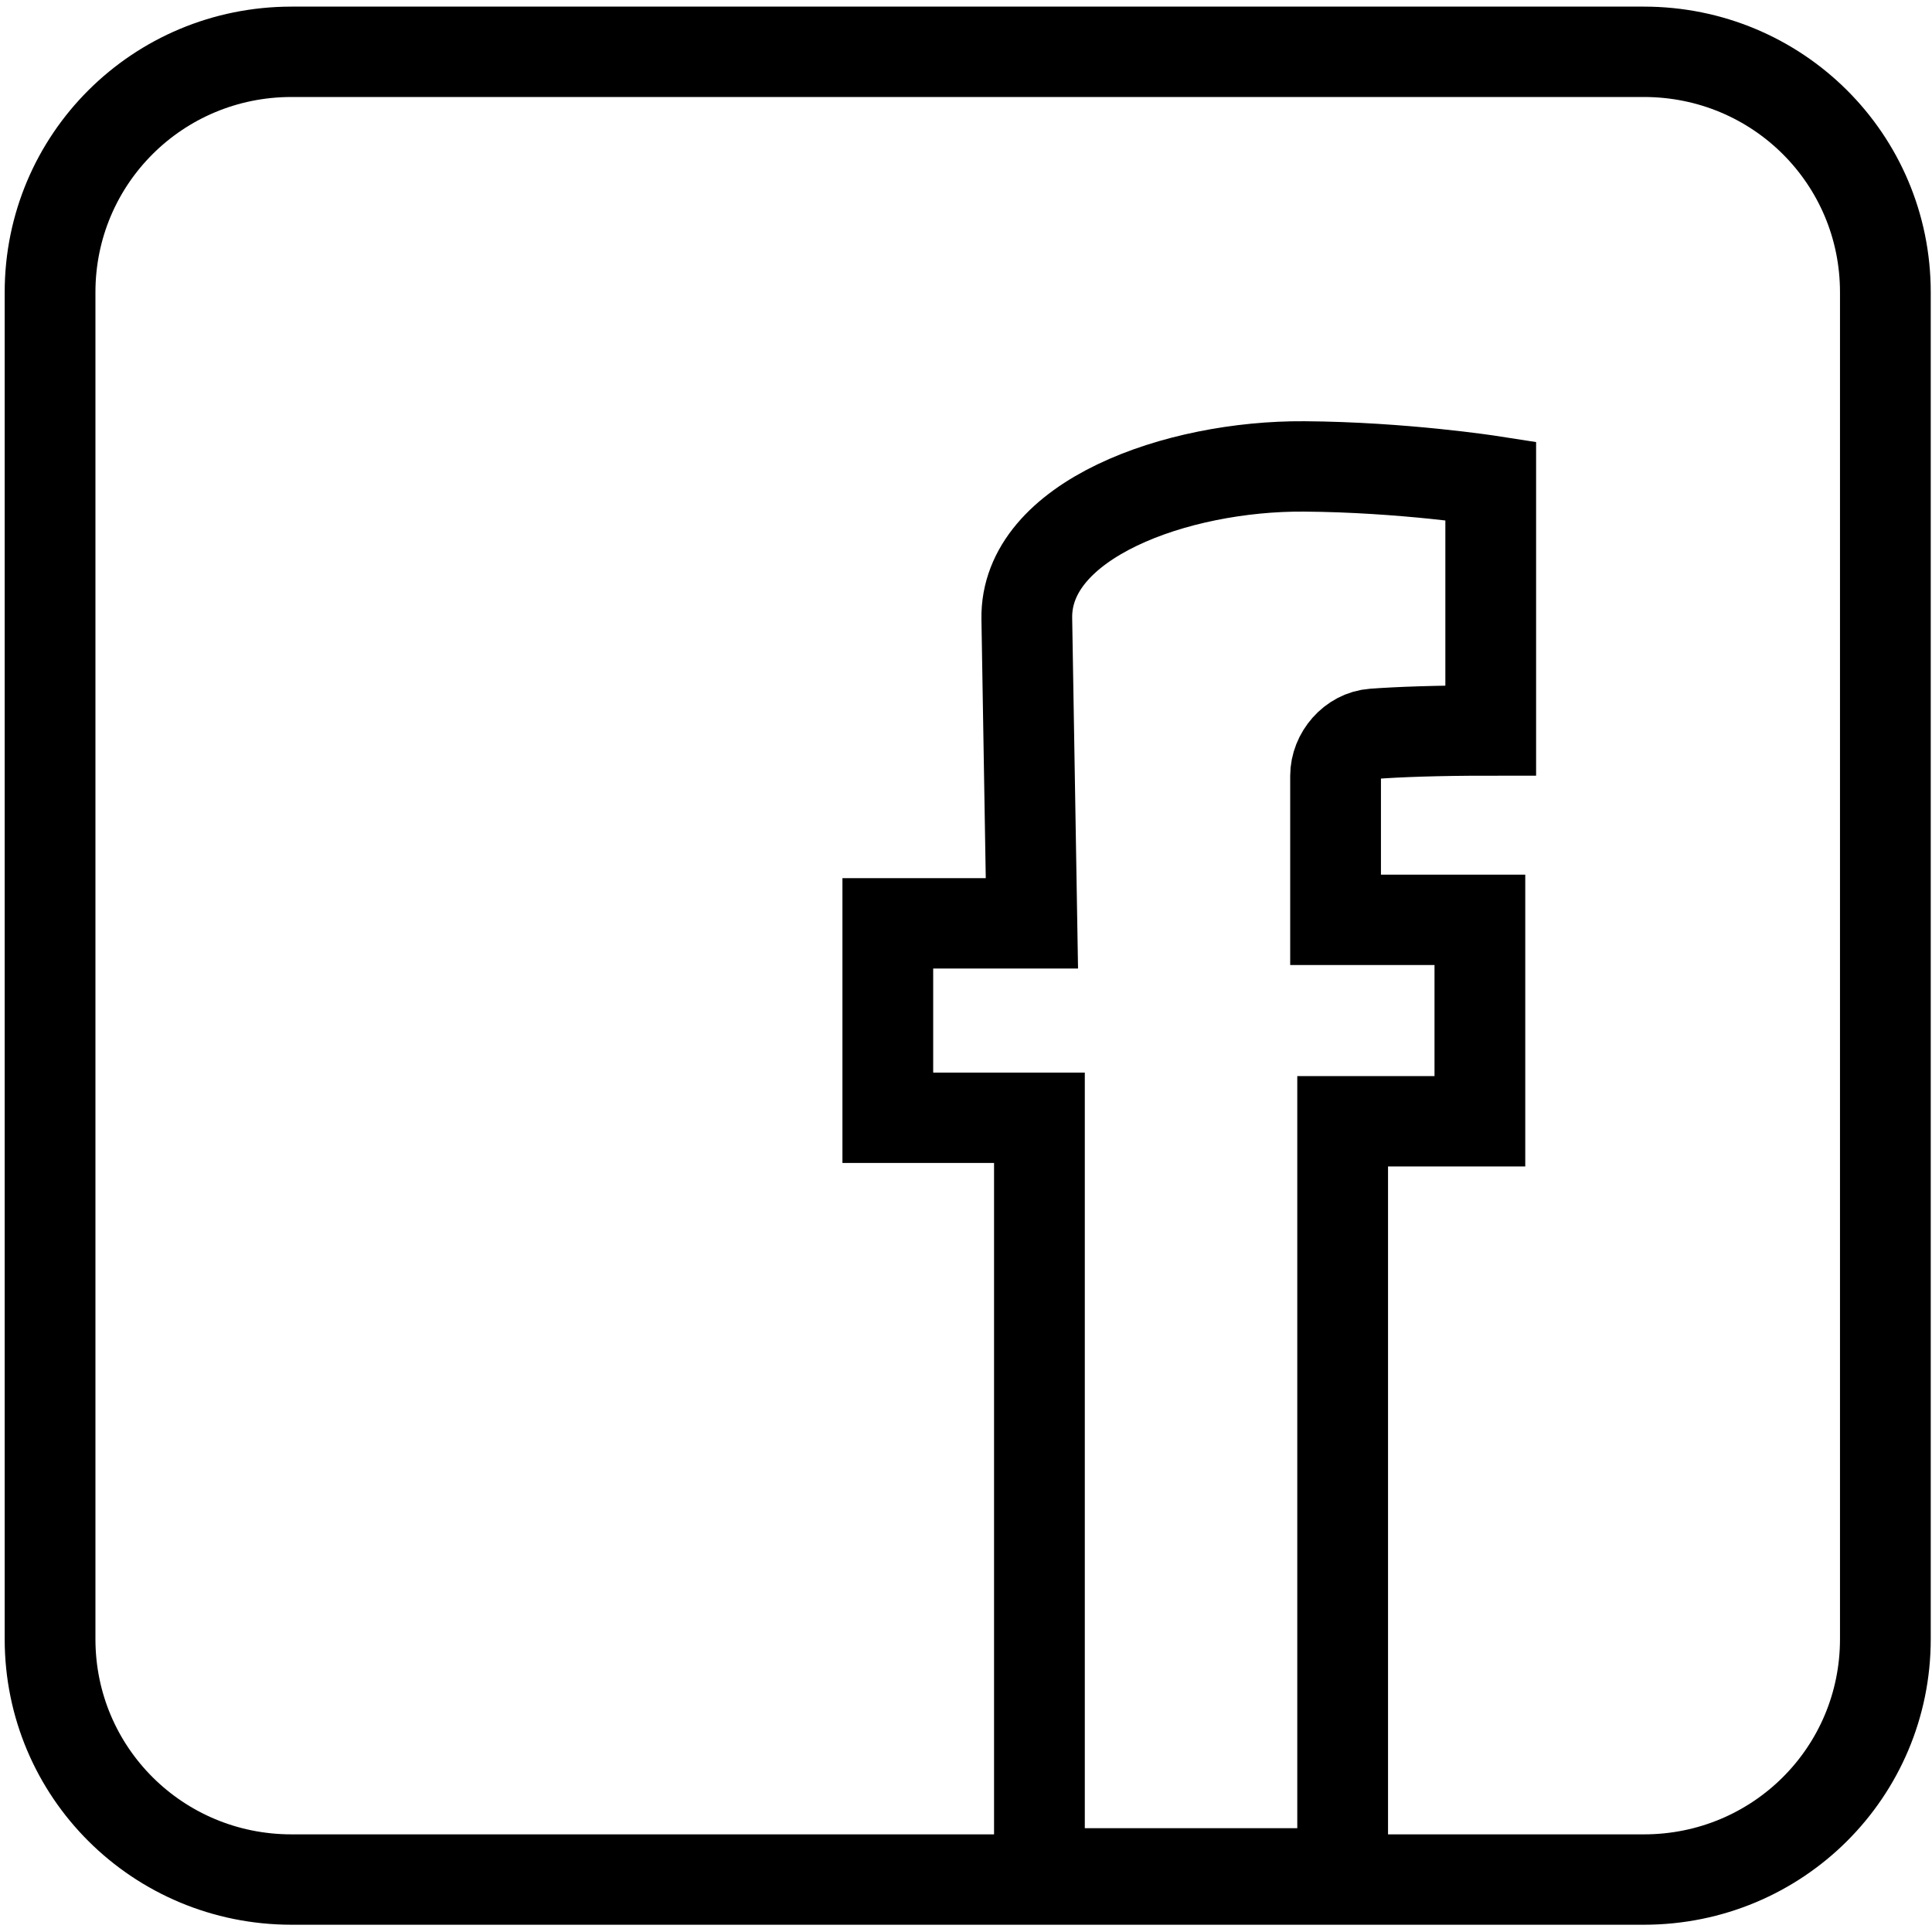
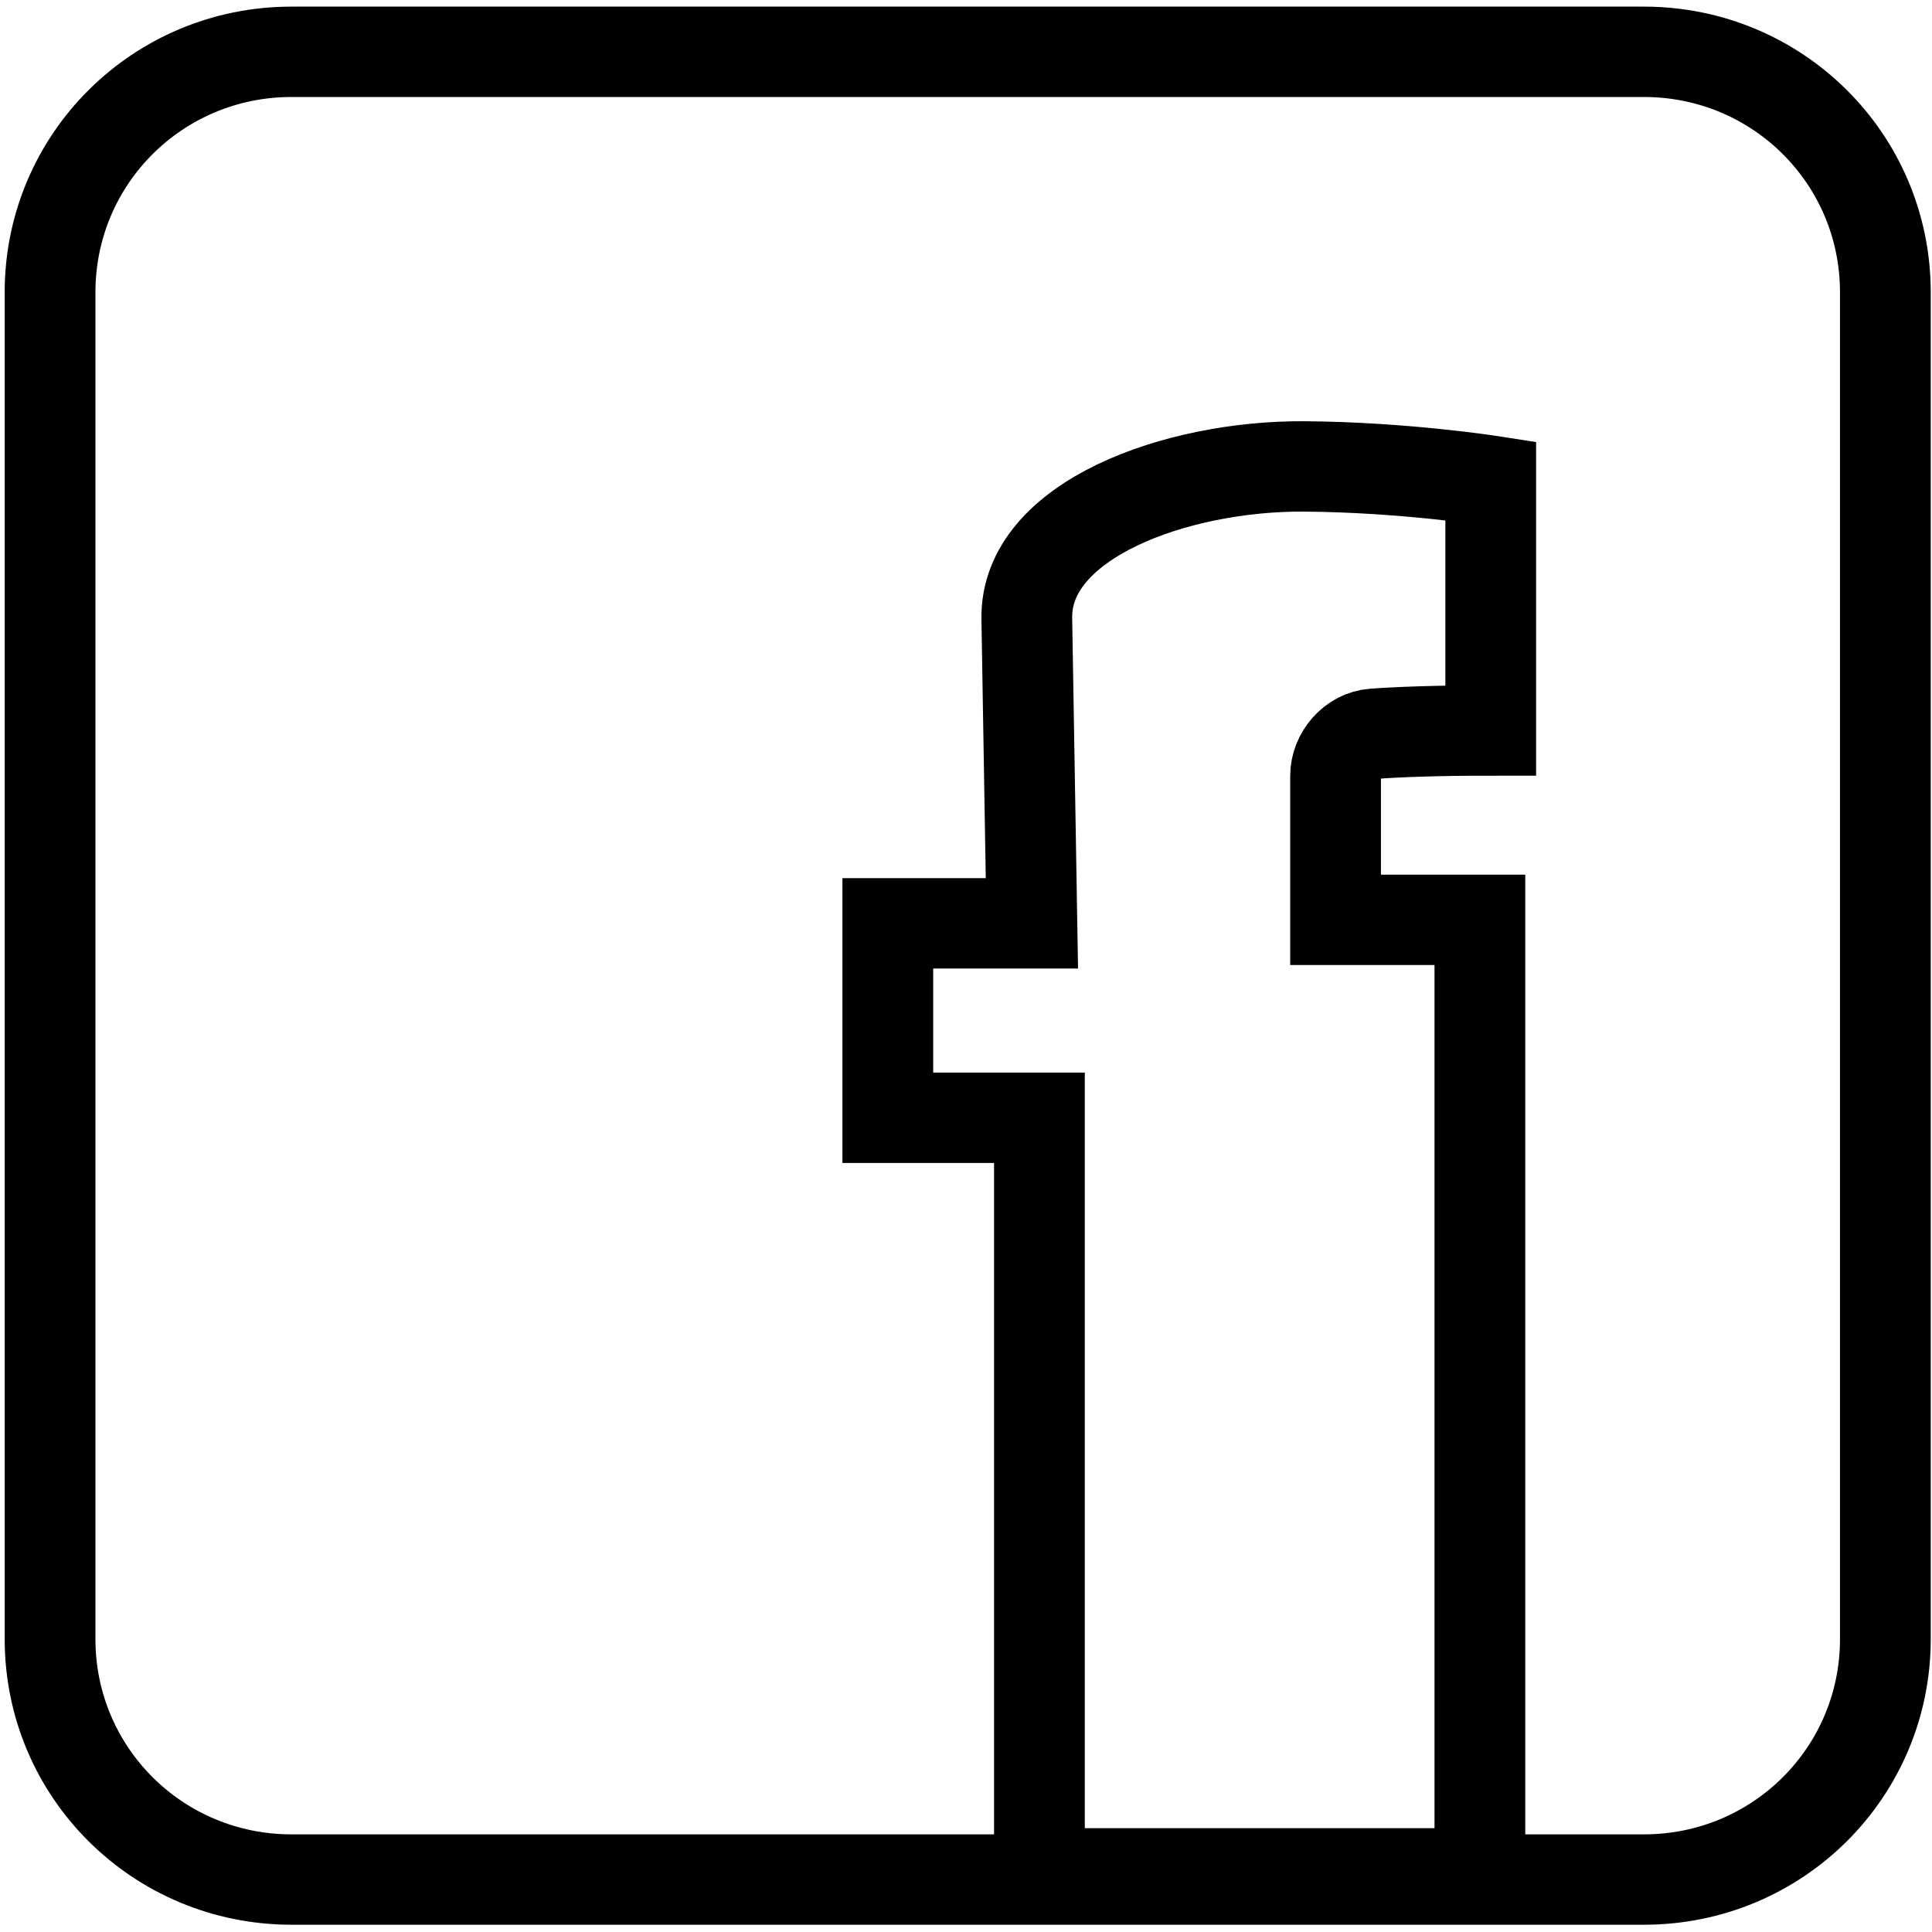
<svg xmlns="http://www.w3.org/2000/svg" xmlns:ns1="http://sodipodi.sourceforge.net/DTD/sodipodi-0.dtd" xmlns:ns2="http://www.inkscape.org/namespaces/inkscape" width="32" height="32" viewBox="0 0 8.467 8.467" version="1.1" id="svg1" ns1:docname="facebook-icon.svg" ns2:version="1.3.2 (091e20e, 2023-11-25, custom)" ns2:export-filename="facebook-icon-ready.svg" ns2:export-xdpi="144" ns2:export-ydpi="144">
  <ns1:namedview id="namedview1" pagecolor="#ffffff" bordercolor="#999999" borderopacity="1" ns2:showpageshadow="2" ns2:pageopacity="0" ns2:pagecheckerboard="0" ns2:deskcolor="#d1d1d1" ns2:document-units="px" ns2:zoom="16" ns2:cx="15.1875" ns2:cy="18.96875" ns2:window-width="1920" ns2:window-height="1057" ns2:window-x="-8" ns2:window-y="-8" ns2:window-maximized="1" ns2:current-layer="layer1" />
  <defs id="defs1">
    <ns2:path-effect effect="fillet_chamfer" id="path-effect13" is_visible="true" lpeversion="1" nodesatellites_param="F,0,0,1,0,0,0,1 @ F,0,0,1,0,0,0,1 @ F,0,0,1,0,0,0,1 @ F,0,0,1,0,0,0,1 @ F,0,0,1,0,0,0,1 @ F,0,0,1,0,0,0,1 @ F,0,0,1,0,0,0,1 @ F,0,0,1,0,0,0,1 | F,0,0,1,0,0,0,1 @ F,0,0,1,0,0,0,1 @ F,0,0,1,0,0,0,1 @ F,0,0,1,0,0.173,0,1 @ F,0,0,1,0,0,0,1 @ F,0,0,1,0,0,0,1 @ F,0,0,1,0,0,0,1 @ F,0,0,1,0,0,0,1 @ F,0,0,1,0,0,0,1 @ F,0,0,1,0,0,0,1 @ F,0,0,1,0,0,0,1 @ F,0,0,1,0,0,0,1 @ F,0,0,1,0,0,0,1 @ F,0,0,1,0,0,0,1 @ F,0,0,1,0,0,0,1" radius="0" unit="px" method="auto" mode="F" chamfer_steps="1" flexible="false" use_knot_distance="true" apply_no_radius="true" apply_with_radius="true" only_selected="false" hide_knots="false" />
    <ns2:path-effect effect="fillet_chamfer" id="path-effect3" is_visible="true" lpeversion="1" nodesatellites_param="F,0,0,1,0,0,0,1 @ F,0,0,1,0,0,0,1 @ F,0,0,1,0,0,0,1 @ F,0,0,1,0,0,0,1 @ F,0,0,1,0,0,0,1 @ F,0,0,1,0,0,0,1 @ F,0,0,1,0,0,0,1 @ F,0,0,1,0,0,0,1 @ F,0,0,1,0,0,0,1 @ F,0,0,1,0,0,0,1 @ F,0,0,1,0,0,0,1 @ F,0,0,1,0,0,0,1 @ F,0,0,1,0,0,0,1 @ F,0,0,1,0,0.108,0,1" radius="0" unit="px" method="auto" mode="F" chamfer_steps="1" flexible="false" use_knot_distance="true" apply_no_radius="true" apply_with_radius="true" only_selected="false" hide_knots="false" />
    <ns2:path-effect effect="fillet_chamfer" id="path-effect2" is_visible="true" lpeversion="1" nodesatellites_param="IF,0,0,1,0,0,0,1 @ F,0,0,1,0,0,0,1 @ F,0,0,1,0,0,0,1 @ F,0,0,1,0,0,0,1 @ F,0,0,1,0,0,0,1 @ F,0,0,1,0,0,0,1 @ F,0,0,1,0,0,0,1 @ F,0,0,1,0,0,0,1 @ F,0,0,1,0,0,0,1 @ F,0,0,1,0,0,0,1 @ F,0,0,1,0,0,0,1 @ F,0,0,1,0,0,0,1 @ F,0,0,1,0,0.203,0,1" radius="0" unit="px" method="auto" mode="F" chamfer_steps="1" flexible="false" use_knot_distance="true" apply_no_radius="true" apply_with_radius="true" only_selected="false" hide_knots="false" />
    <ns2:path-effect effect="fillet_chamfer" id="path-effect1" is_visible="true" lpeversion="1" nodesatellites_param="F,0,0,1,0,0,0,1 @ F,0,0,1,0,0,0,1 @ F,0,0,1,0,0,0,1 @ F,0,0,1,0,0,0,1 @ F,0,0,1,0,0,0,1 @ F,0,0,1,0,0,0,1 @ F,0,0,1,0,0,0,1 @ F,0,0,1,0,0,0,1 @ F,0,0,1,0,0,0,1 @ F,0,0,1,0,0,0,1 @ F,0,0,1,0,0,0,1 @ F,0,0,1,0,0,0,1 @ F,0,0,1,0,0,0,1" radius="0" unit="px" method="auto" mode="F" chamfer_steps="1" flexible="false" use_knot_distance="true" apply_no_radius="true" apply_with_radius="true" only_selected="false" hide_knots="false" />
  </defs>
  <g ns2:label="Layer 1" ns2:groupmode="layer" id="layer1">
-     <path id="path2" style="font-variation-settings:'wght' 302;opacity:1;fill:none;stroke:#000000;stroke-width:0.41;stroke-linecap:round;stroke-dasharray:none" d="m 1.178,0.087 c -0.605,0 -1.091,0.487 -1.091,1.091 v 6.11 c 0,0.605 0.487,1.091 1.091,1.091 h 6.11 c 0.605,0 1.091,-0.487 1.091,-1.091 V 1.178 c 0,-0.605 -0.487,-1.091 -1.091,-1.091 z M 5.753,1.968 c 0.446,0.003 0.843,0.065 0.843,0.065 v 1.133 c -0.252,2e-7 -0.421,0.007 -0.53,0.015 -0.095,0.007 -0.171,0.096 -0.171,0.191 v 0.653 H 6.547 V 4.939 H 5.927 v 3.412 H 4.557 V 4.923 H 3.872 v -0.882 H 4.523 L 4.5,2.659 C 4.492,2.209 5.179,1.964 5.753,1.968 Z" ns2:path-effect="#path-effect13" ns2:original-d="m 1.1782226,0.08681641 c -0.60463839,0 -1.09140619,0.4867678 -1.09140619,1.09140619 v 6.1102213 c 0,0.6046385 0.4867678,1.0914062 1.09140619,1.0914062 h 6.1102213 c 0.6046385,0 1.0914062,-0.4867677 1.0914062,-1.0914062 V 1.1782226 c 0,-0.60463839 -0.4867677,-1.09140619 -1.0914062,-1.09140619 z M 5.7526204,1.9678385 c 0.4463635,0.00316 0.8433593,0.065112 0.8433593,0.065112 v 1.1327474 c -0.5383564,4e-7 -0.7012491,0.033519 -0.7012491,0.033519 V 4.0245605 H 6.5468871 V 4.9392333 H 5.9272867 v 3.411678 H 4.5568277 V 4.9226969 H 3.8715983 v -0.8816 H 4.5232381 L 4.499852,2.6588332 C 4.492242,2.2091932 5.1787244,1.9637707 5.7526204,1.9678385 Z" ns1:nodetypes="sssssssssscccccccccccccss" transform="matrix(0.97,0,0,0.966,0.135,0.143)" />
+     <path id="path2" style="font-variation-settings:'wght' 302;opacity:1;fill:none;stroke:#000000;stroke-width:0.41;stroke-linecap:round;stroke-dasharray:none" d="m 1.178,0.087 c -0.605,0 -1.091,0.487 -1.091,1.091 v 6.11 c 0,0.605 0.487,1.091 1.091,1.091 h 6.11 c 0.605,0 1.091,-0.487 1.091,-1.091 V 1.178 c 0,-0.605 -0.487,-1.091 -1.091,-1.091 z M 5.753,1.968 c 0.446,0.003 0.843,0.065 0.843,0.065 v 1.133 c -0.252,2e-7 -0.421,0.007 -0.53,0.015 -0.095,0.007 -0.171,0.096 -0.171,0.191 v 0.653 H 6.547 V 4.939 v 3.412 H 4.557 V 4.923 H 3.872 v -0.882 H 4.523 L 4.5,2.659 C 4.492,2.209 5.179,1.964 5.753,1.968 Z" ns2:path-effect="#path-effect13" ns2:original-d="m 1.1782226,0.08681641 c -0.60463839,0 -1.09140619,0.4867678 -1.09140619,1.09140619 v 6.1102213 c 0,0.6046385 0.4867678,1.0914062 1.09140619,1.0914062 h 6.1102213 c 0.6046385,0 1.0914062,-0.4867677 1.0914062,-1.0914062 V 1.1782226 c 0,-0.60463839 -0.4867677,-1.09140619 -1.0914062,-1.09140619 z M 5.7526204,1.9678385 c 0.4463635,0.00316 0.8433593,0.065112 0.8433593,0.065112 v 1.1327474 c -0.5383564,4e-7 -0.7012491,0.033519 -0.7012491,0.033519 V 4.0245605 H 6.5468871 V 4.9392333 H 5.9272867 v 3.411678 H 4.5568277 V 4.9226969 H 3.8715983 v -0.8816 H 4.5232381 L 4.499852,2.6588332 C 4.492242,2.2091932 5.1787244,1.9637707 5.7526204,1.9678385 Z" ns1:nodetypes="sssssssssscccccccccccccss" transform="matrix(0.97,0,0,0.966,0.135,0.143)" />
  </g>
</svg>